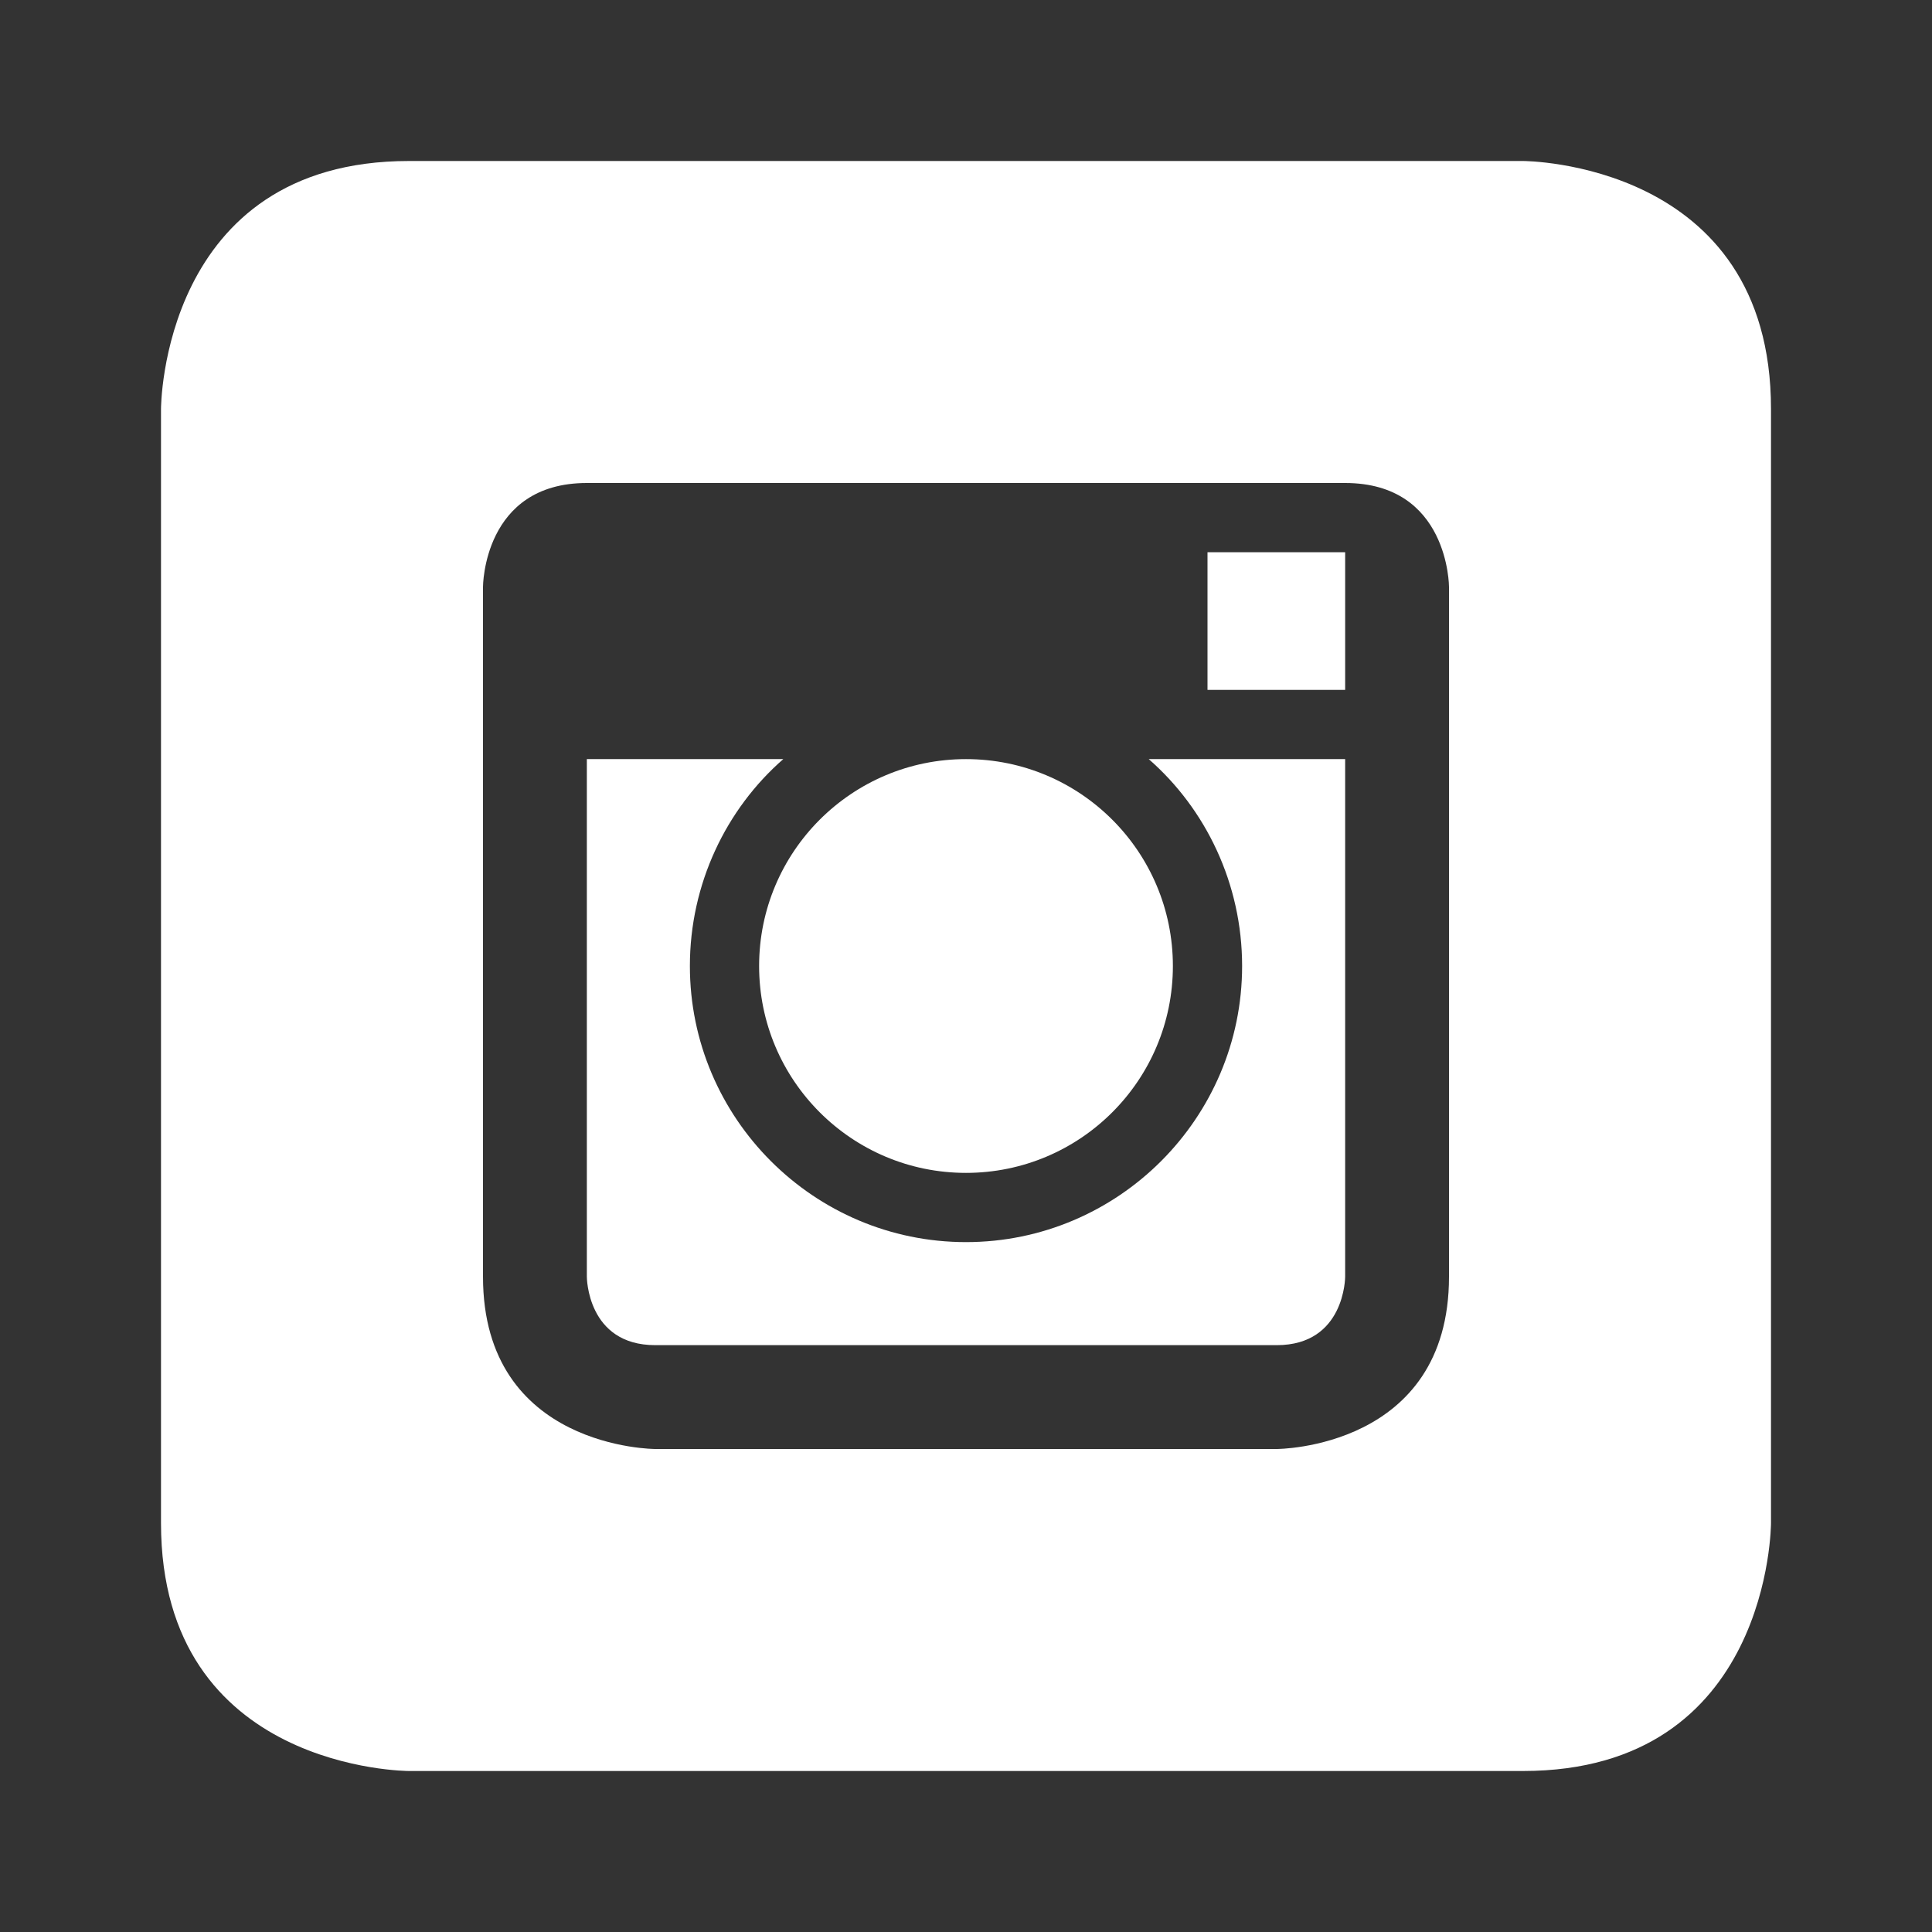
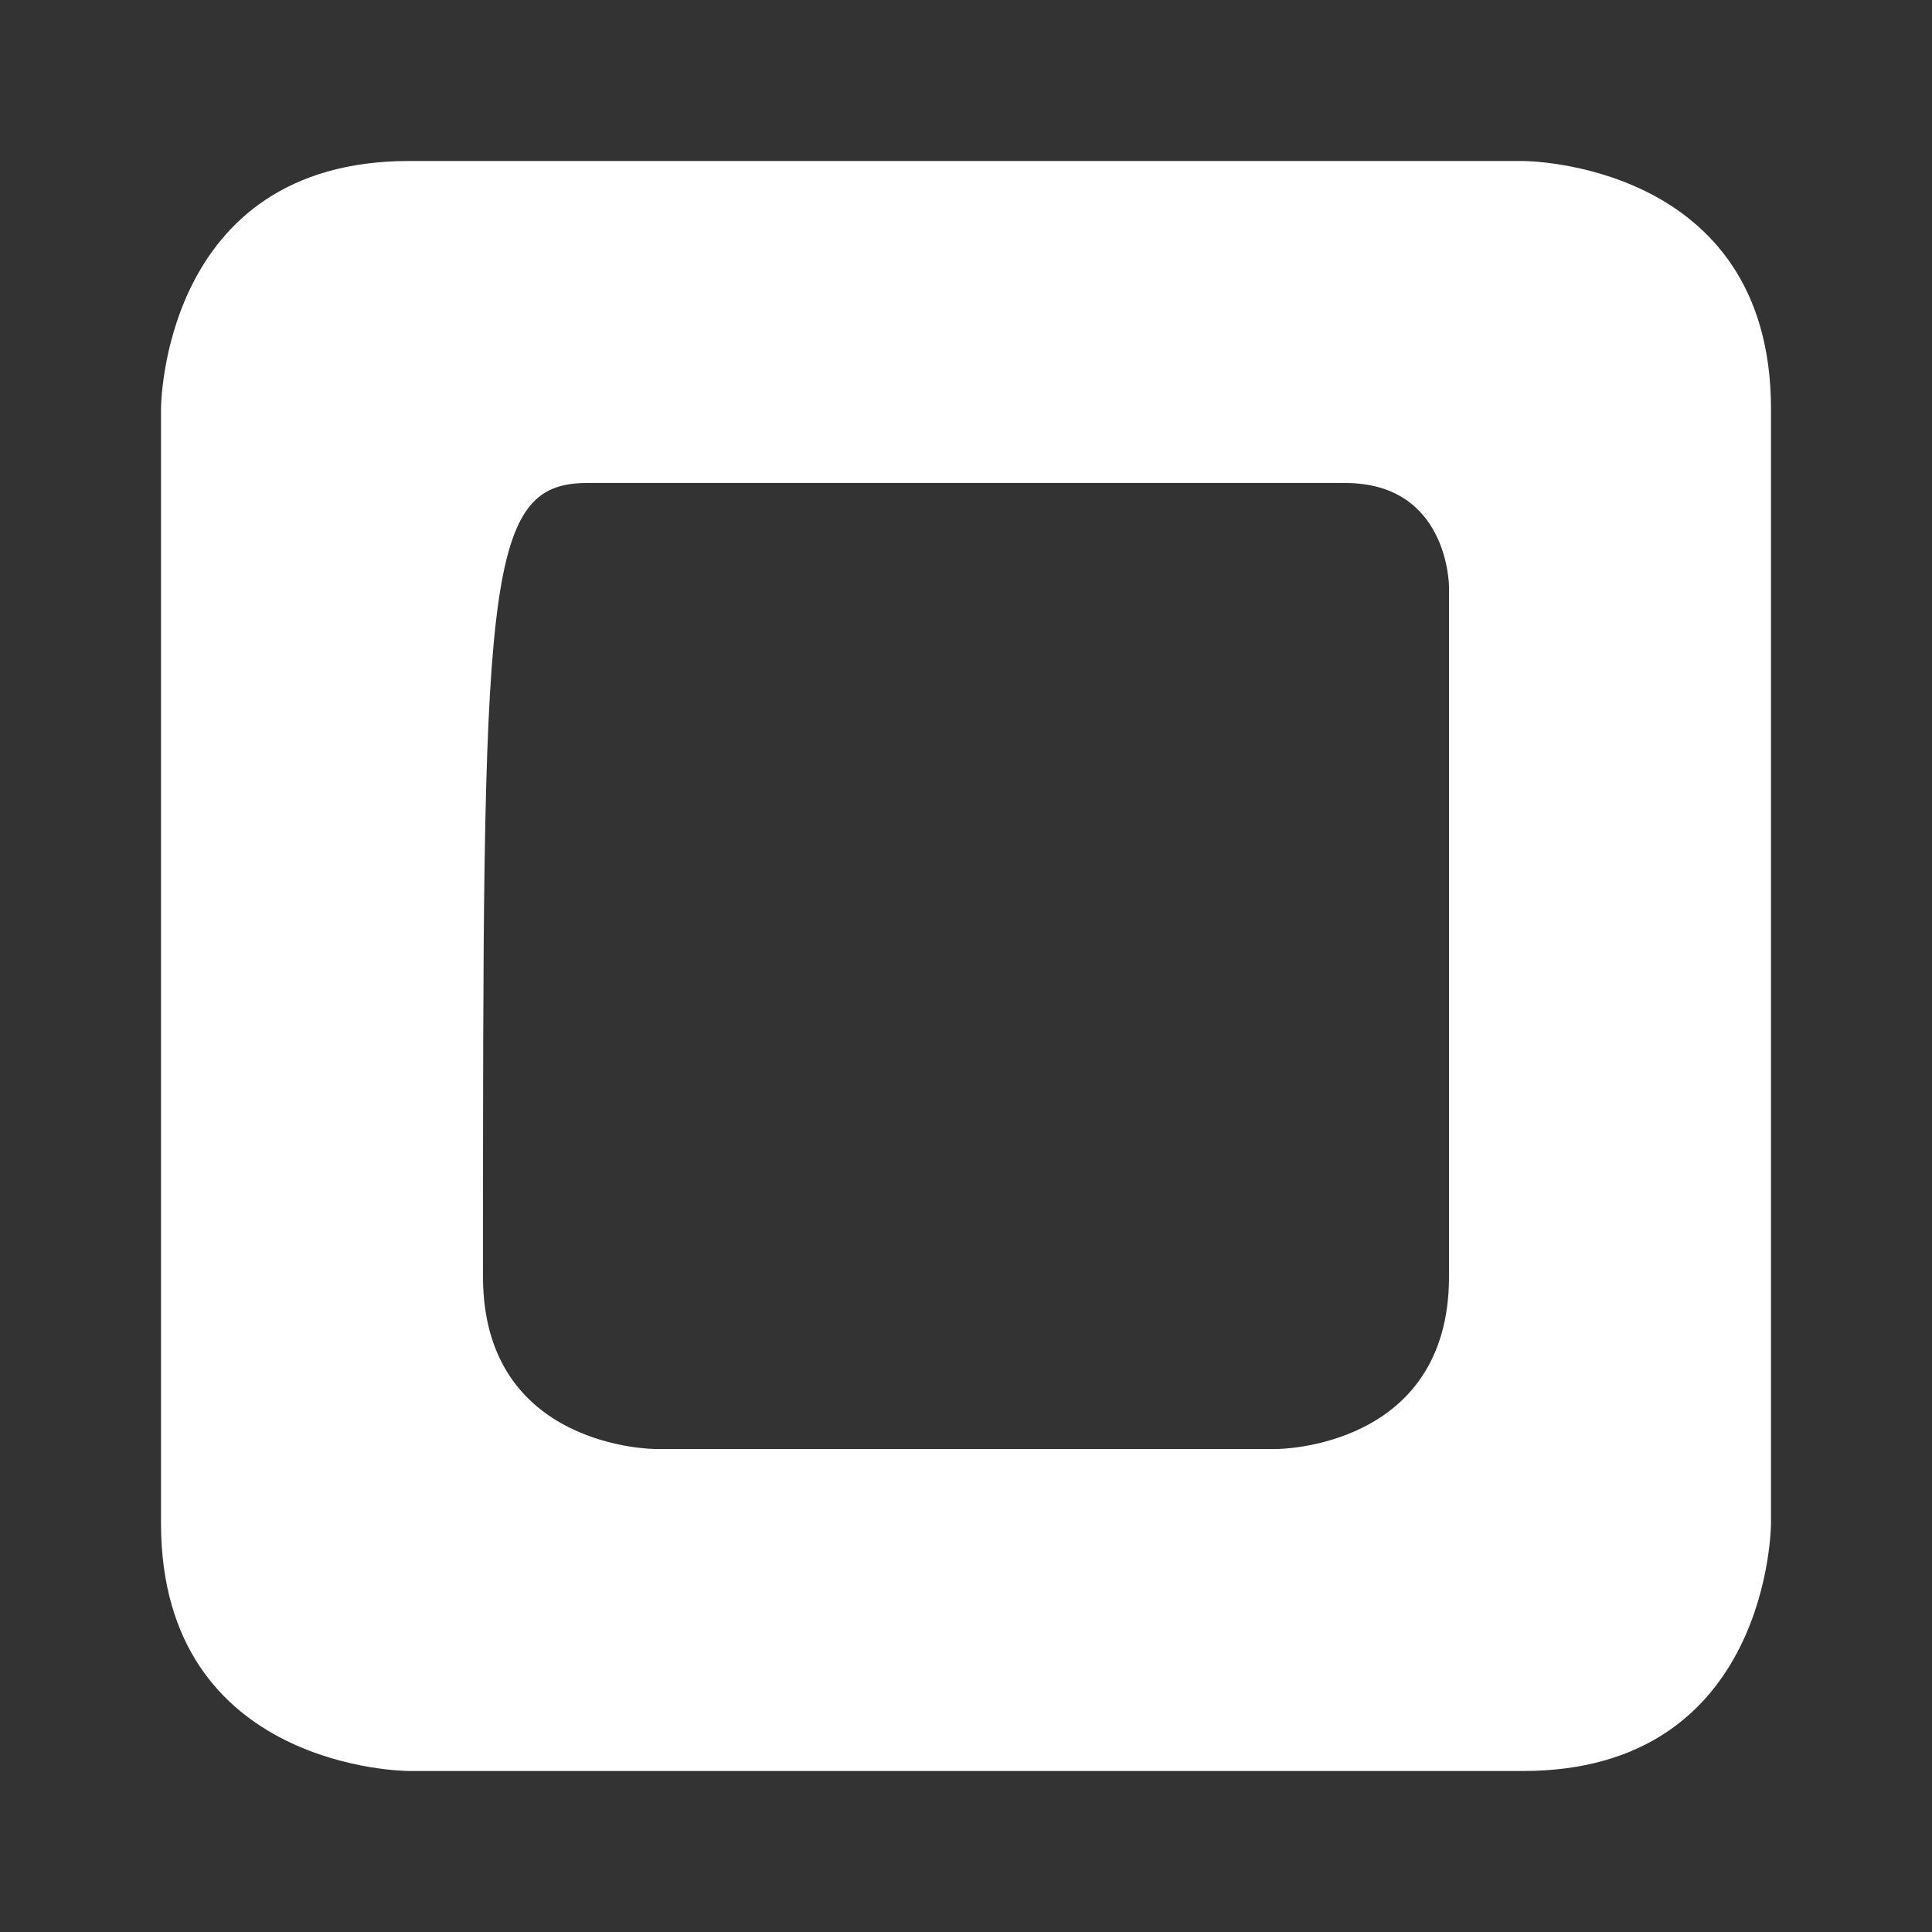
<svg xmlns="http://www.w3.org/2000/svg" version="1.1" x="0px" y="0px" width="32" height="32" viewBox="0 0 24 24" style="enable-background:new 0 0 24 24;" xml:space="preserve" viewbox="0 0 32 32">
  <rect x="0" y="0" width="24" height="24" fill="#333333" stroke="none" />
-   <circle cx="12" cy="12" r="2.57" style="fill: rgb(255, 255, 255);" />
-   <rect x="15" y="6.86" width="1.71" height="1.71" style="fill: rgb(255, 255, 255);" />
-   <path d="M14.27,9.43h2.44v6.43c0,0,0,0.85-0.85,0.85H8.14c-0.85,0-0.85-0.85-0.85-0.85V9.43h2.44C9.02,10.05,8.57,10.98,8.57,12  c0,1.89,1.54,3.43,3.43,3.43c1.89,0,3.43-1.54,3.43-3.43C15.43,10.98,14.98,10.05,14.27,9.43z" style="fill: rgb(255, 255, 255);" />
-   <path d="M18.92,2H5.08C2,2,2,5.08,2,5.08v13.84C2,22,5.08,22,5.08,22h13.84C22,22,22,18.92,22,18.92V5.08C22,2,18.92,2,18.92,2z   M18,15.86C18,18,15.86,18,15.86,18H8.14c0,0-2.14,0-2.14-2.14V7.29C6,7.29,6,6,7.29,6h9.42C18,6,18,7.29,18,7.29V15.86z" style="fill: rgb(255, 255, 255);" />
+   <path d="M18.92,2H5.08C2,2,2,5.08,2,5.08v13.84C2,22,5.08,22,5.08,22h13.84C22,22,22,18.92,22,18.92V5.08C22,2,18.92,2,18.92,2z   M18,15.86C18,18,15.86,18,15.86,18H8.14c0,0-2.14,0-2.14-2.14C6,7.29,6,6,7.29,6h9.42C18,6,18,7.29,18,7.29V15.86z" style="fill: rgb(255, 255, 255);" />
</svg>